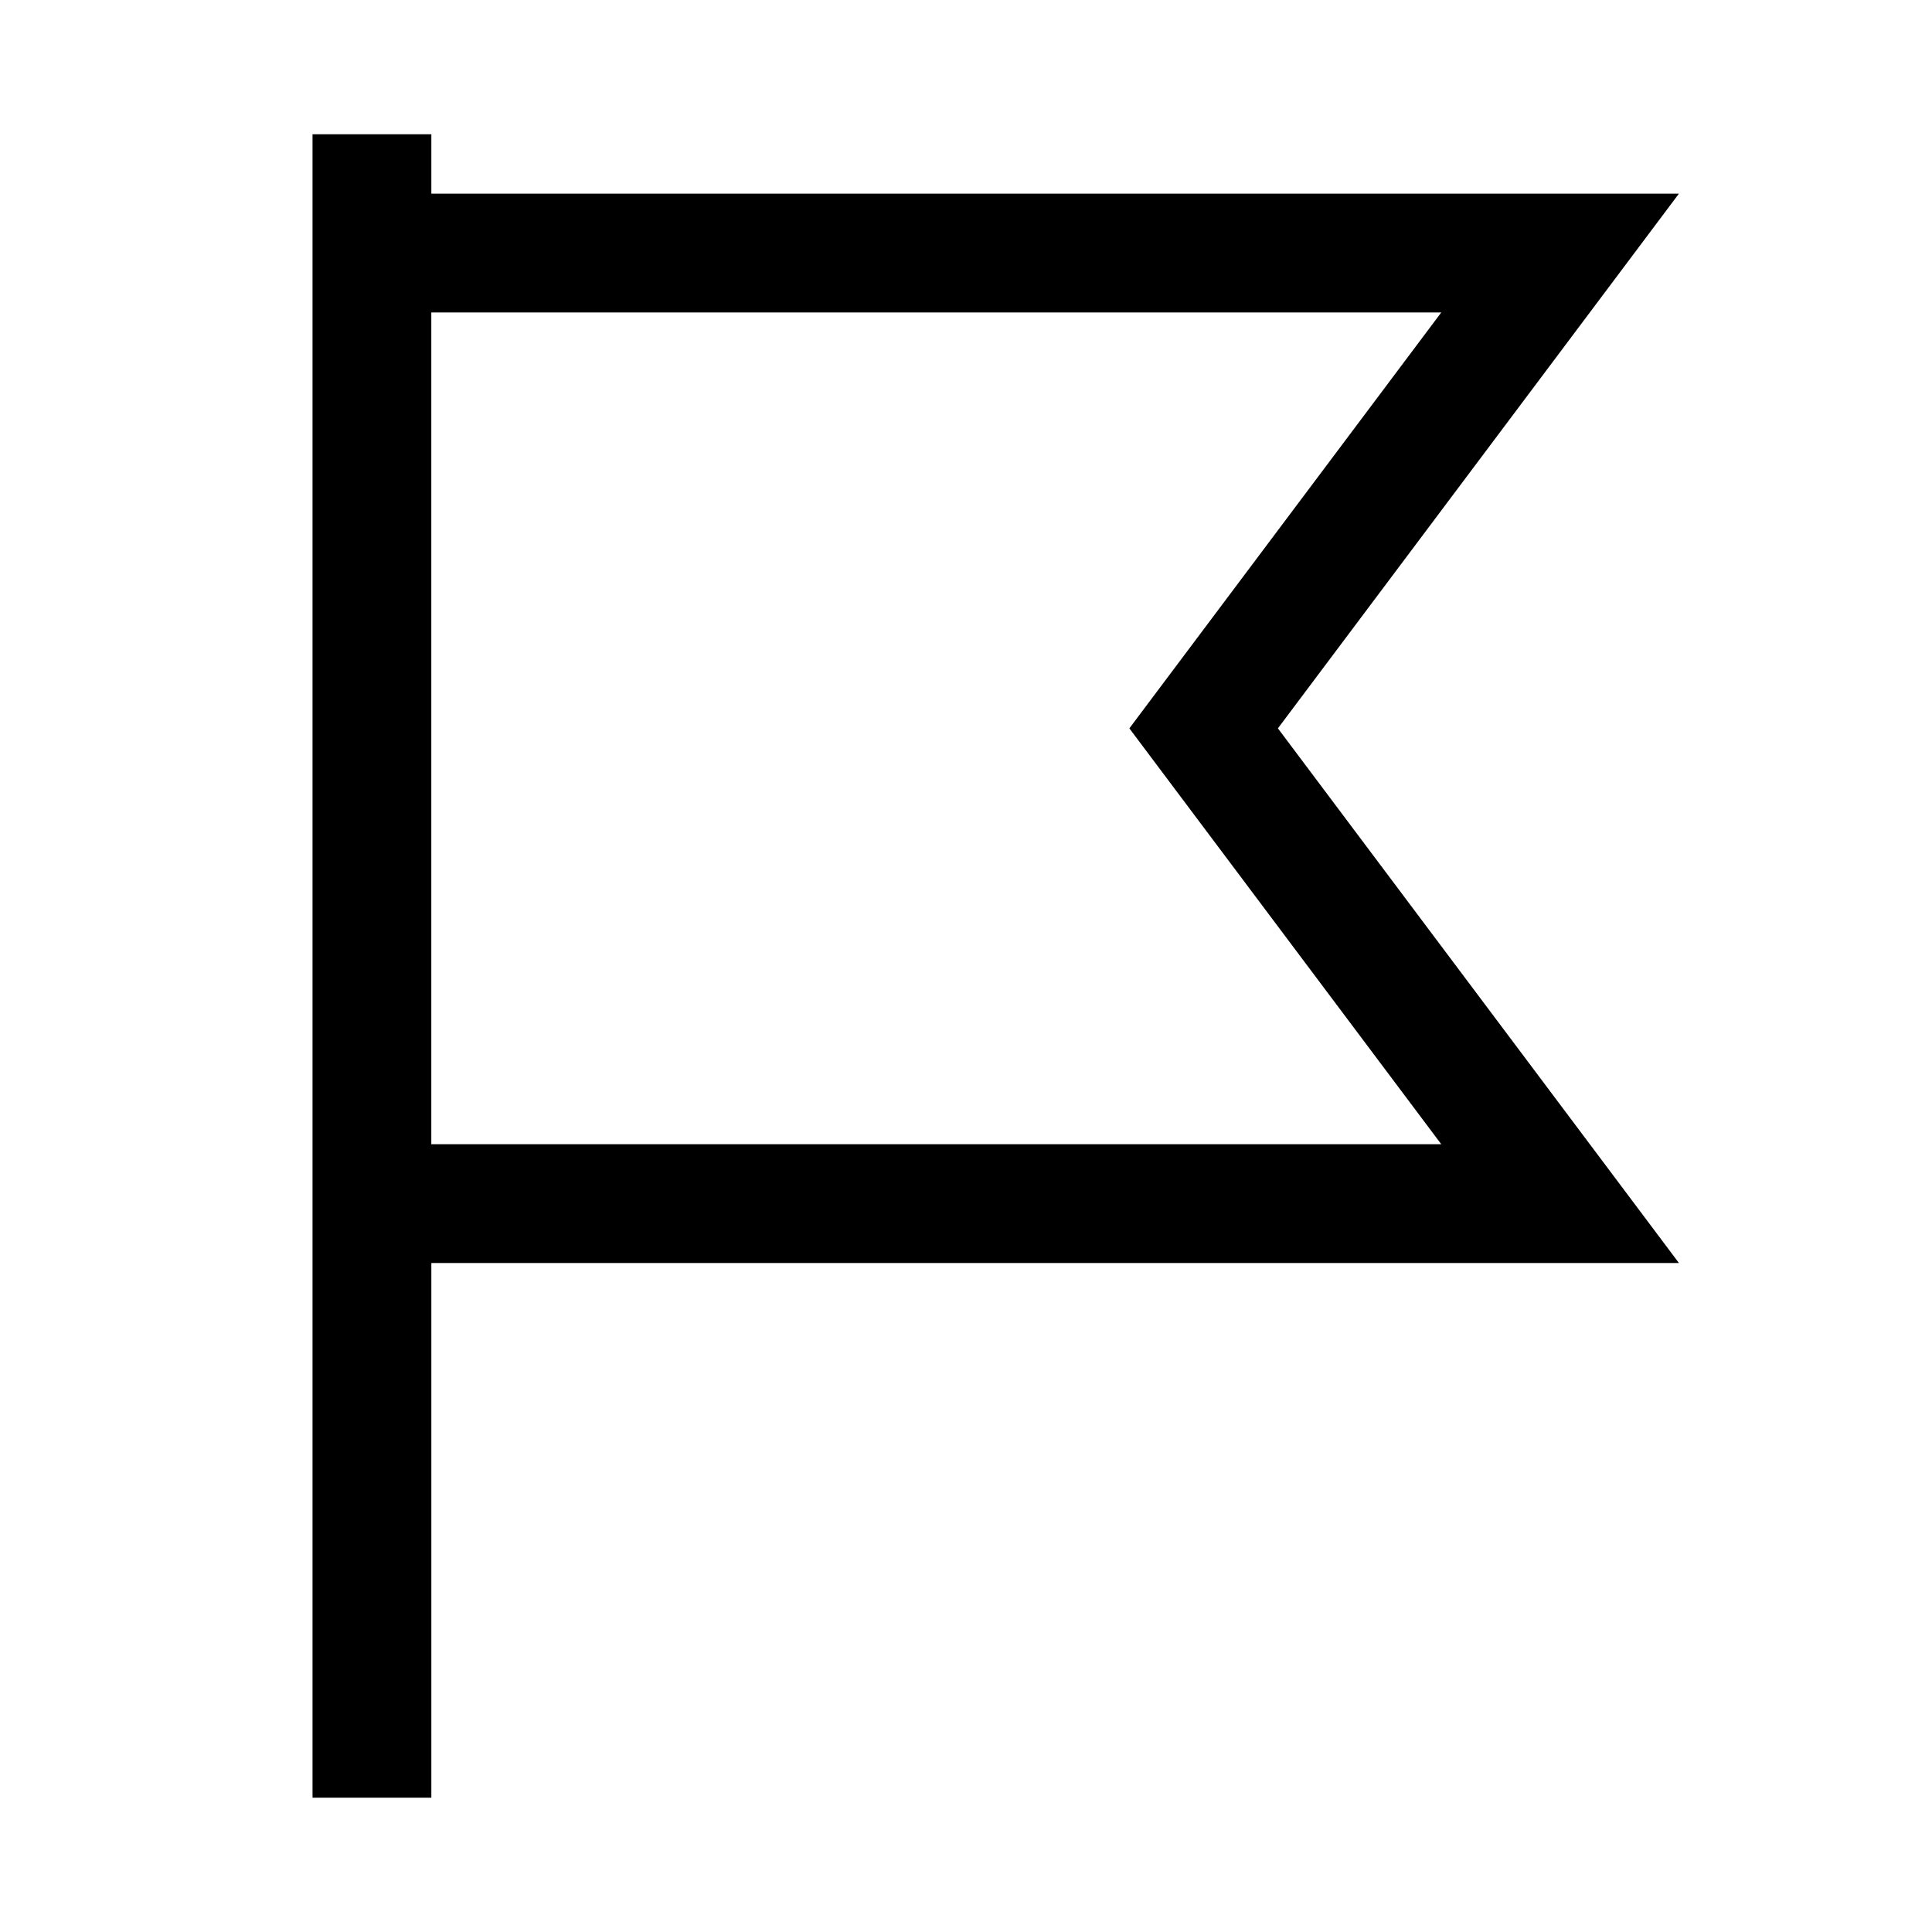
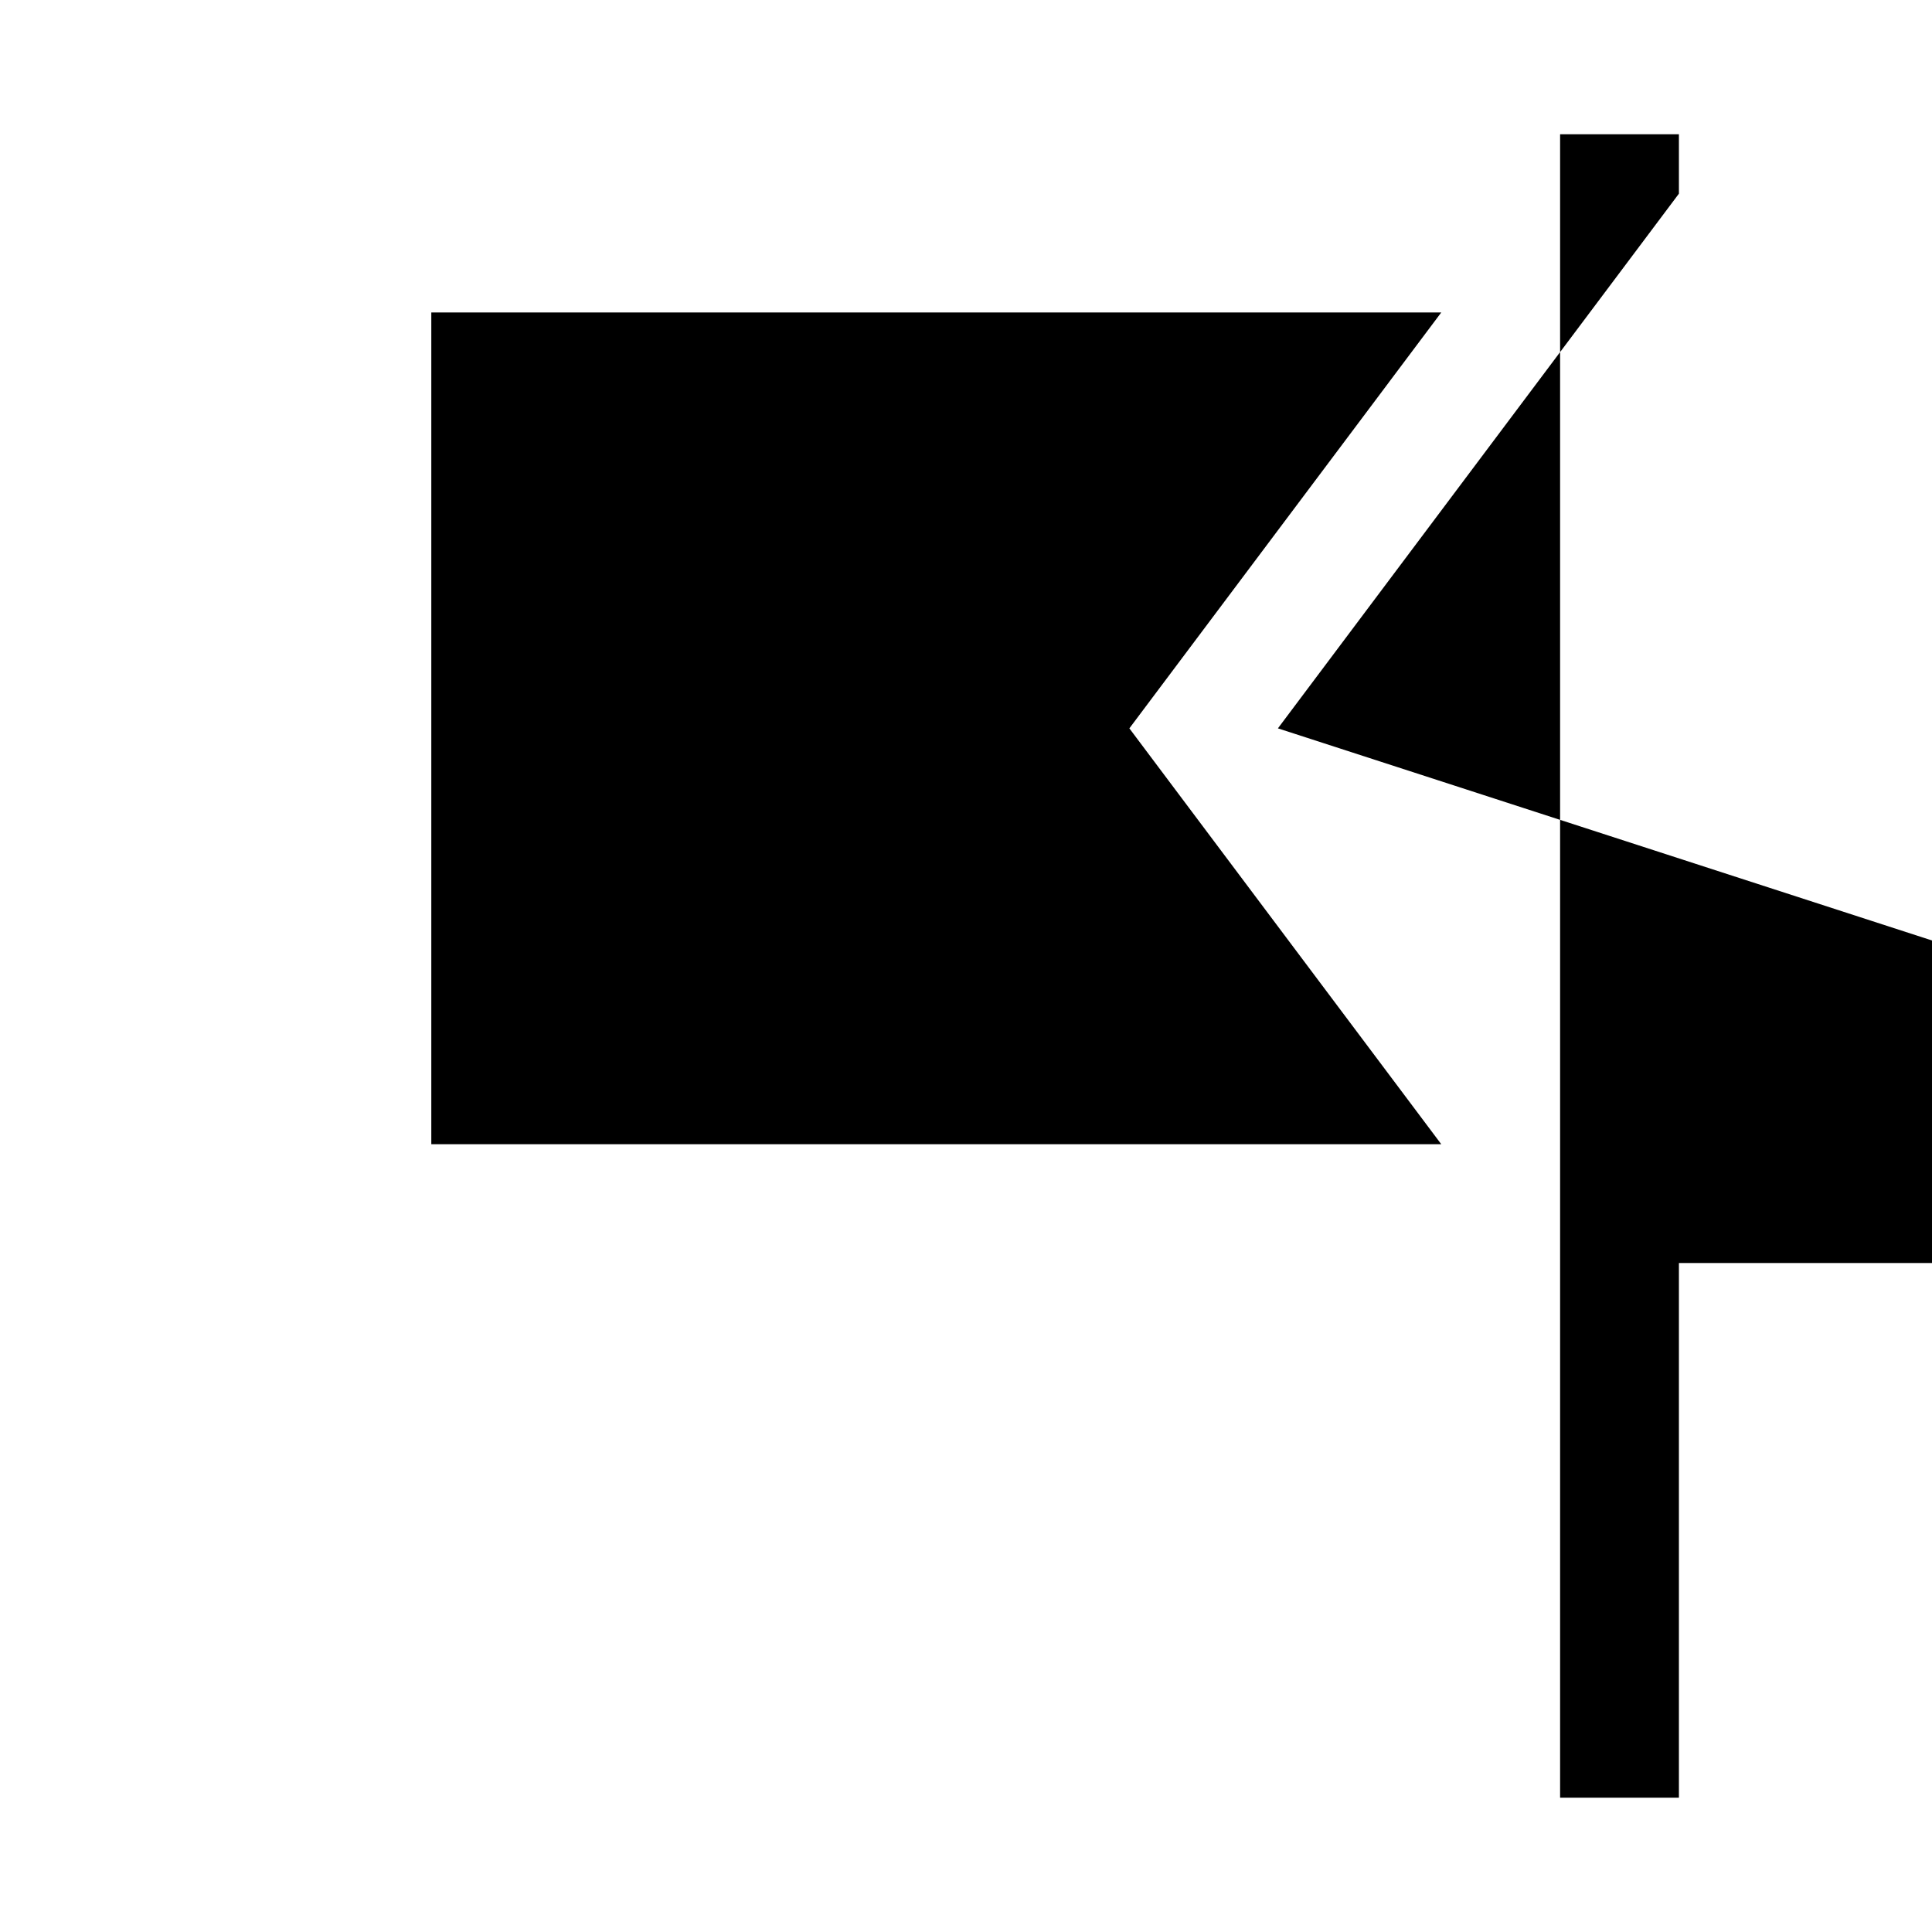
<svg xmlns="http://www.w3.org/2000/svg" fill="#000000" width="800px" height="800px" version="1.1" viewBox="144 144 512 512">
-   <path d="m482.66 337.02 106.27-141.7h-330.62v-15.742h-31.488v440.83h31.488v-141.7h330.62zm-224.36-110.21h267.65l-82.656 110.21 82.656 110.21h-267.65z" />
+   <path d="m482.66 337.02 106.27-141.7v-15.742h-31.488v440.83h31.488v-141.7h330.62zm-224.36-110.21h267.65l-82.656 110.21 82.656 110.21h-267.65z" />
</svg>